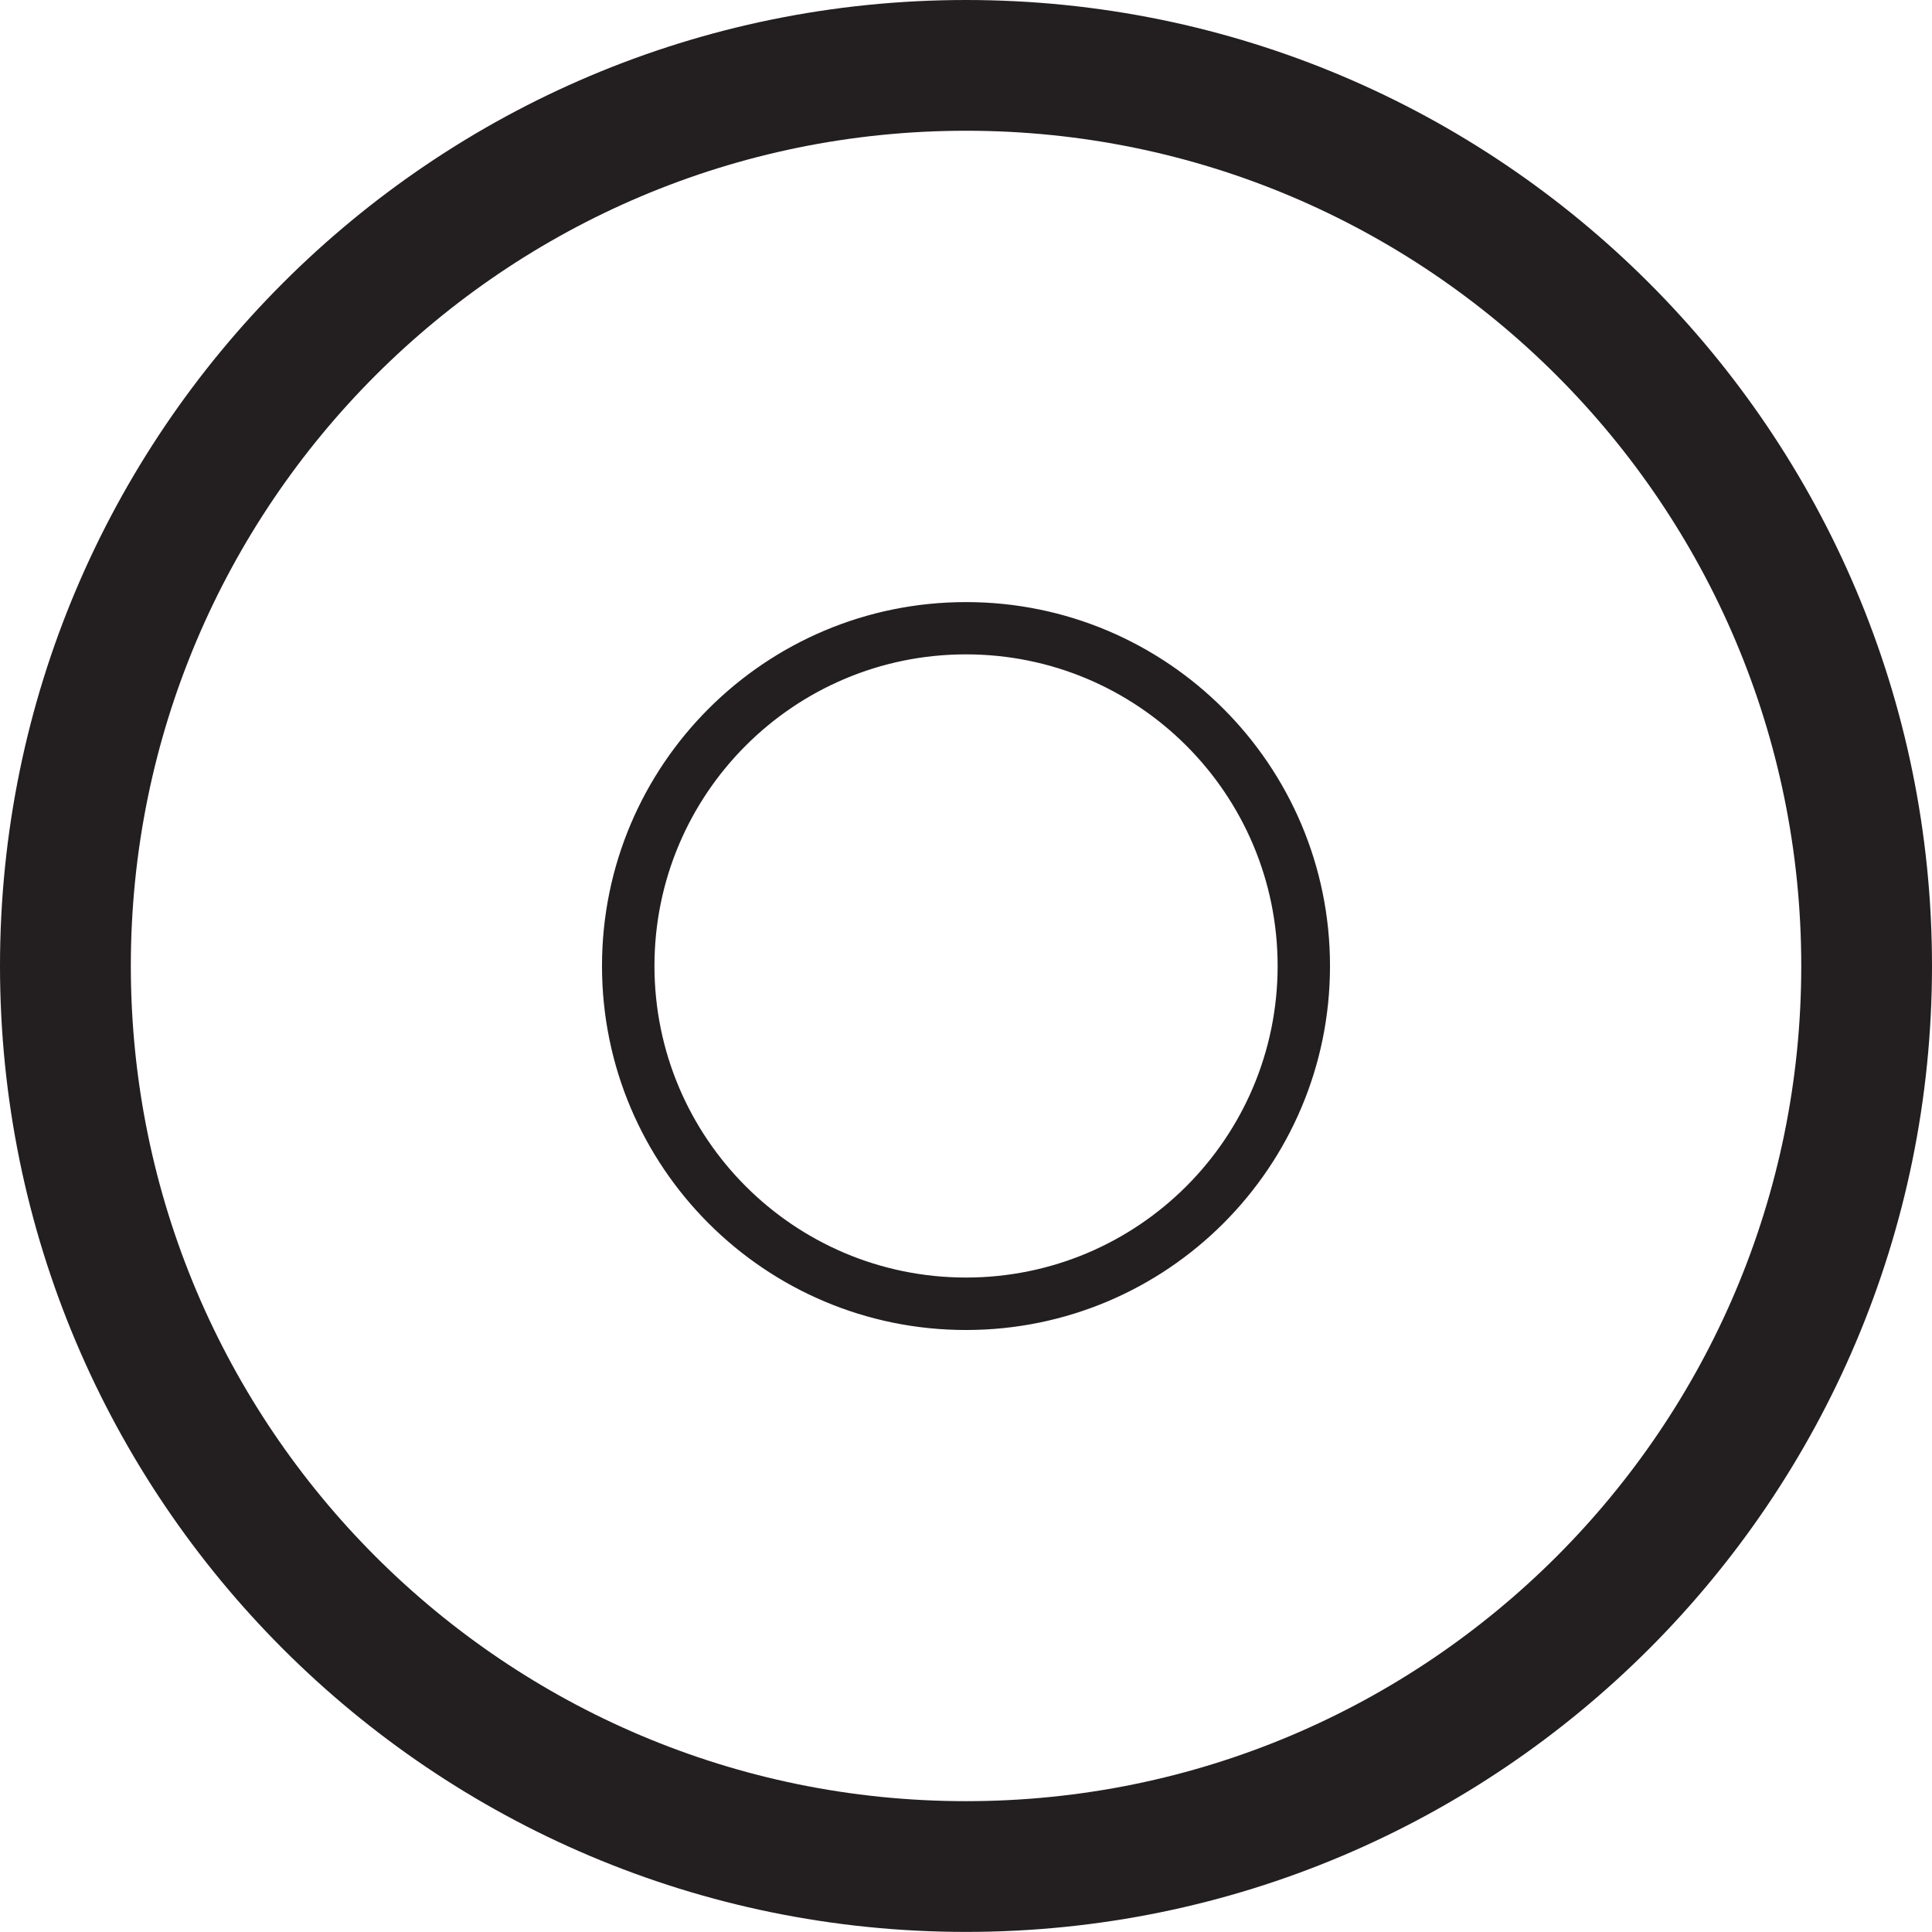
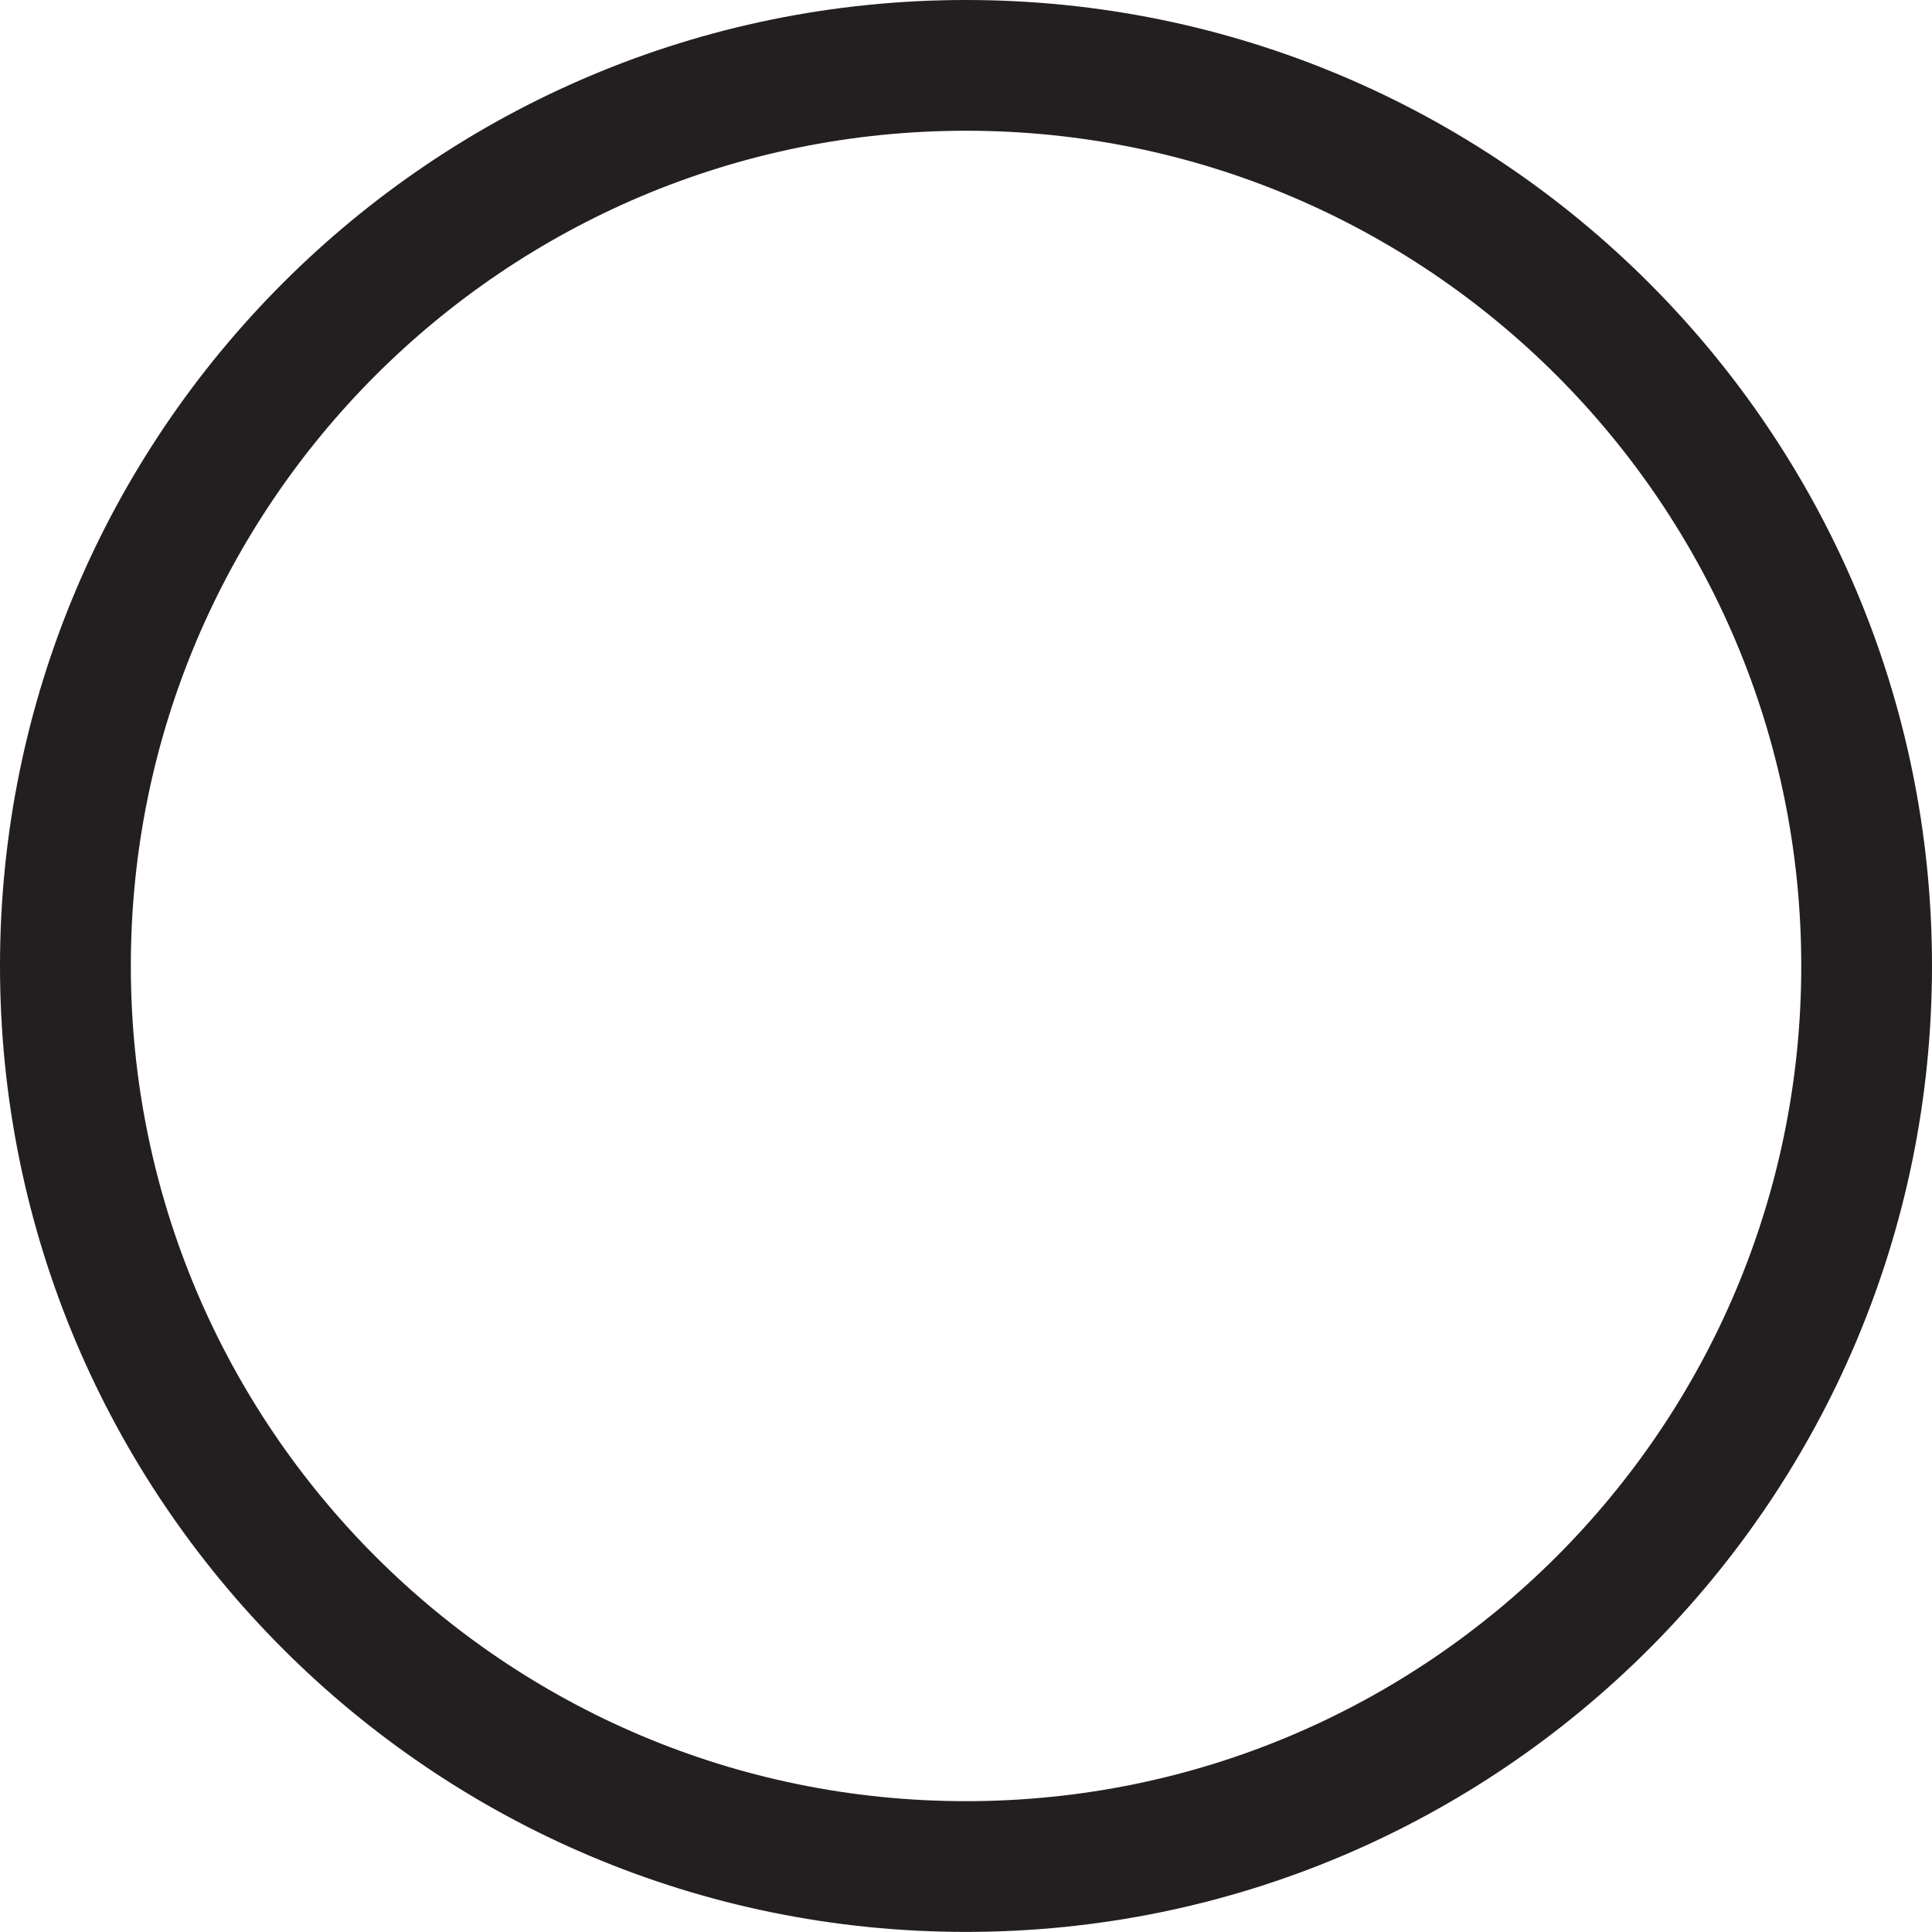
<svg xmlns="http://www.w3.org/2000/svg" version="1.1" id="Capa_1" x="0px" y="0px" width="21.398px" height="21.397px" viewBox="0 0 21.398 21.397" style="enable-background:new 0 0 21.398 21.397;" xml:space="preserve">
  <g>
    <path style="fill-rule:evenodd;clip-rule:evenodd;fill:#231F20;" d="M10.699,0c5.908,0,10.699,4.791,10.699,10.698   c0,5.908-4.792,10.699-10.699,10.699S0,16.606,0,10.698C0,4.791,4.791,0,10.699,0L10.699,0z M10.699,1.448   c-5.108,0-9.25,4.143-9.25,9.25c0,5.108,4.143,9.251,9.25,9.251c5.108,0,9.251-4.143,9.251-9.251   C19.95,5.591,15.807,1.448,10.699,1.448z" />
-     <path style="fill-rule:evenodd;clip-rule:evenodd;fill:#231F20;stroke:#231F20;stroke-width:0.037;stroke-miterlimit:2.613;" d="   M10.699,6.687c2.216,0,4.013,1.797,4.013,4.012c0,2.216-1.797,4.013-4.013,4.013s-4.013-1.797-4.013-4.013   C6.686,8.483,8.483,6.687,10.699,6.687L10.699,6.687z M10.699,7.229c-1.916,0-3.469,1.554-3.469,3.469   c0,1.916,1.553,3.47,3.469,3.47s3.47-1.554,3.47-3.47C14.168,8.783,12.615,7.229,10.699,7.229z" />
  </g>
  <g>
</g>
  <g>
</g>
  <g>
</g>
  <g>
</g>
  <g>
</g>
  <g>
</g>
  <g>
</g>
  <g>
</g>
  <g>
</g>
  <g>
</g>
  <g>
</g>
  <g>
</g>
  <g>
</g>
  <g>
</g>
  <g>
</g>
</svg>